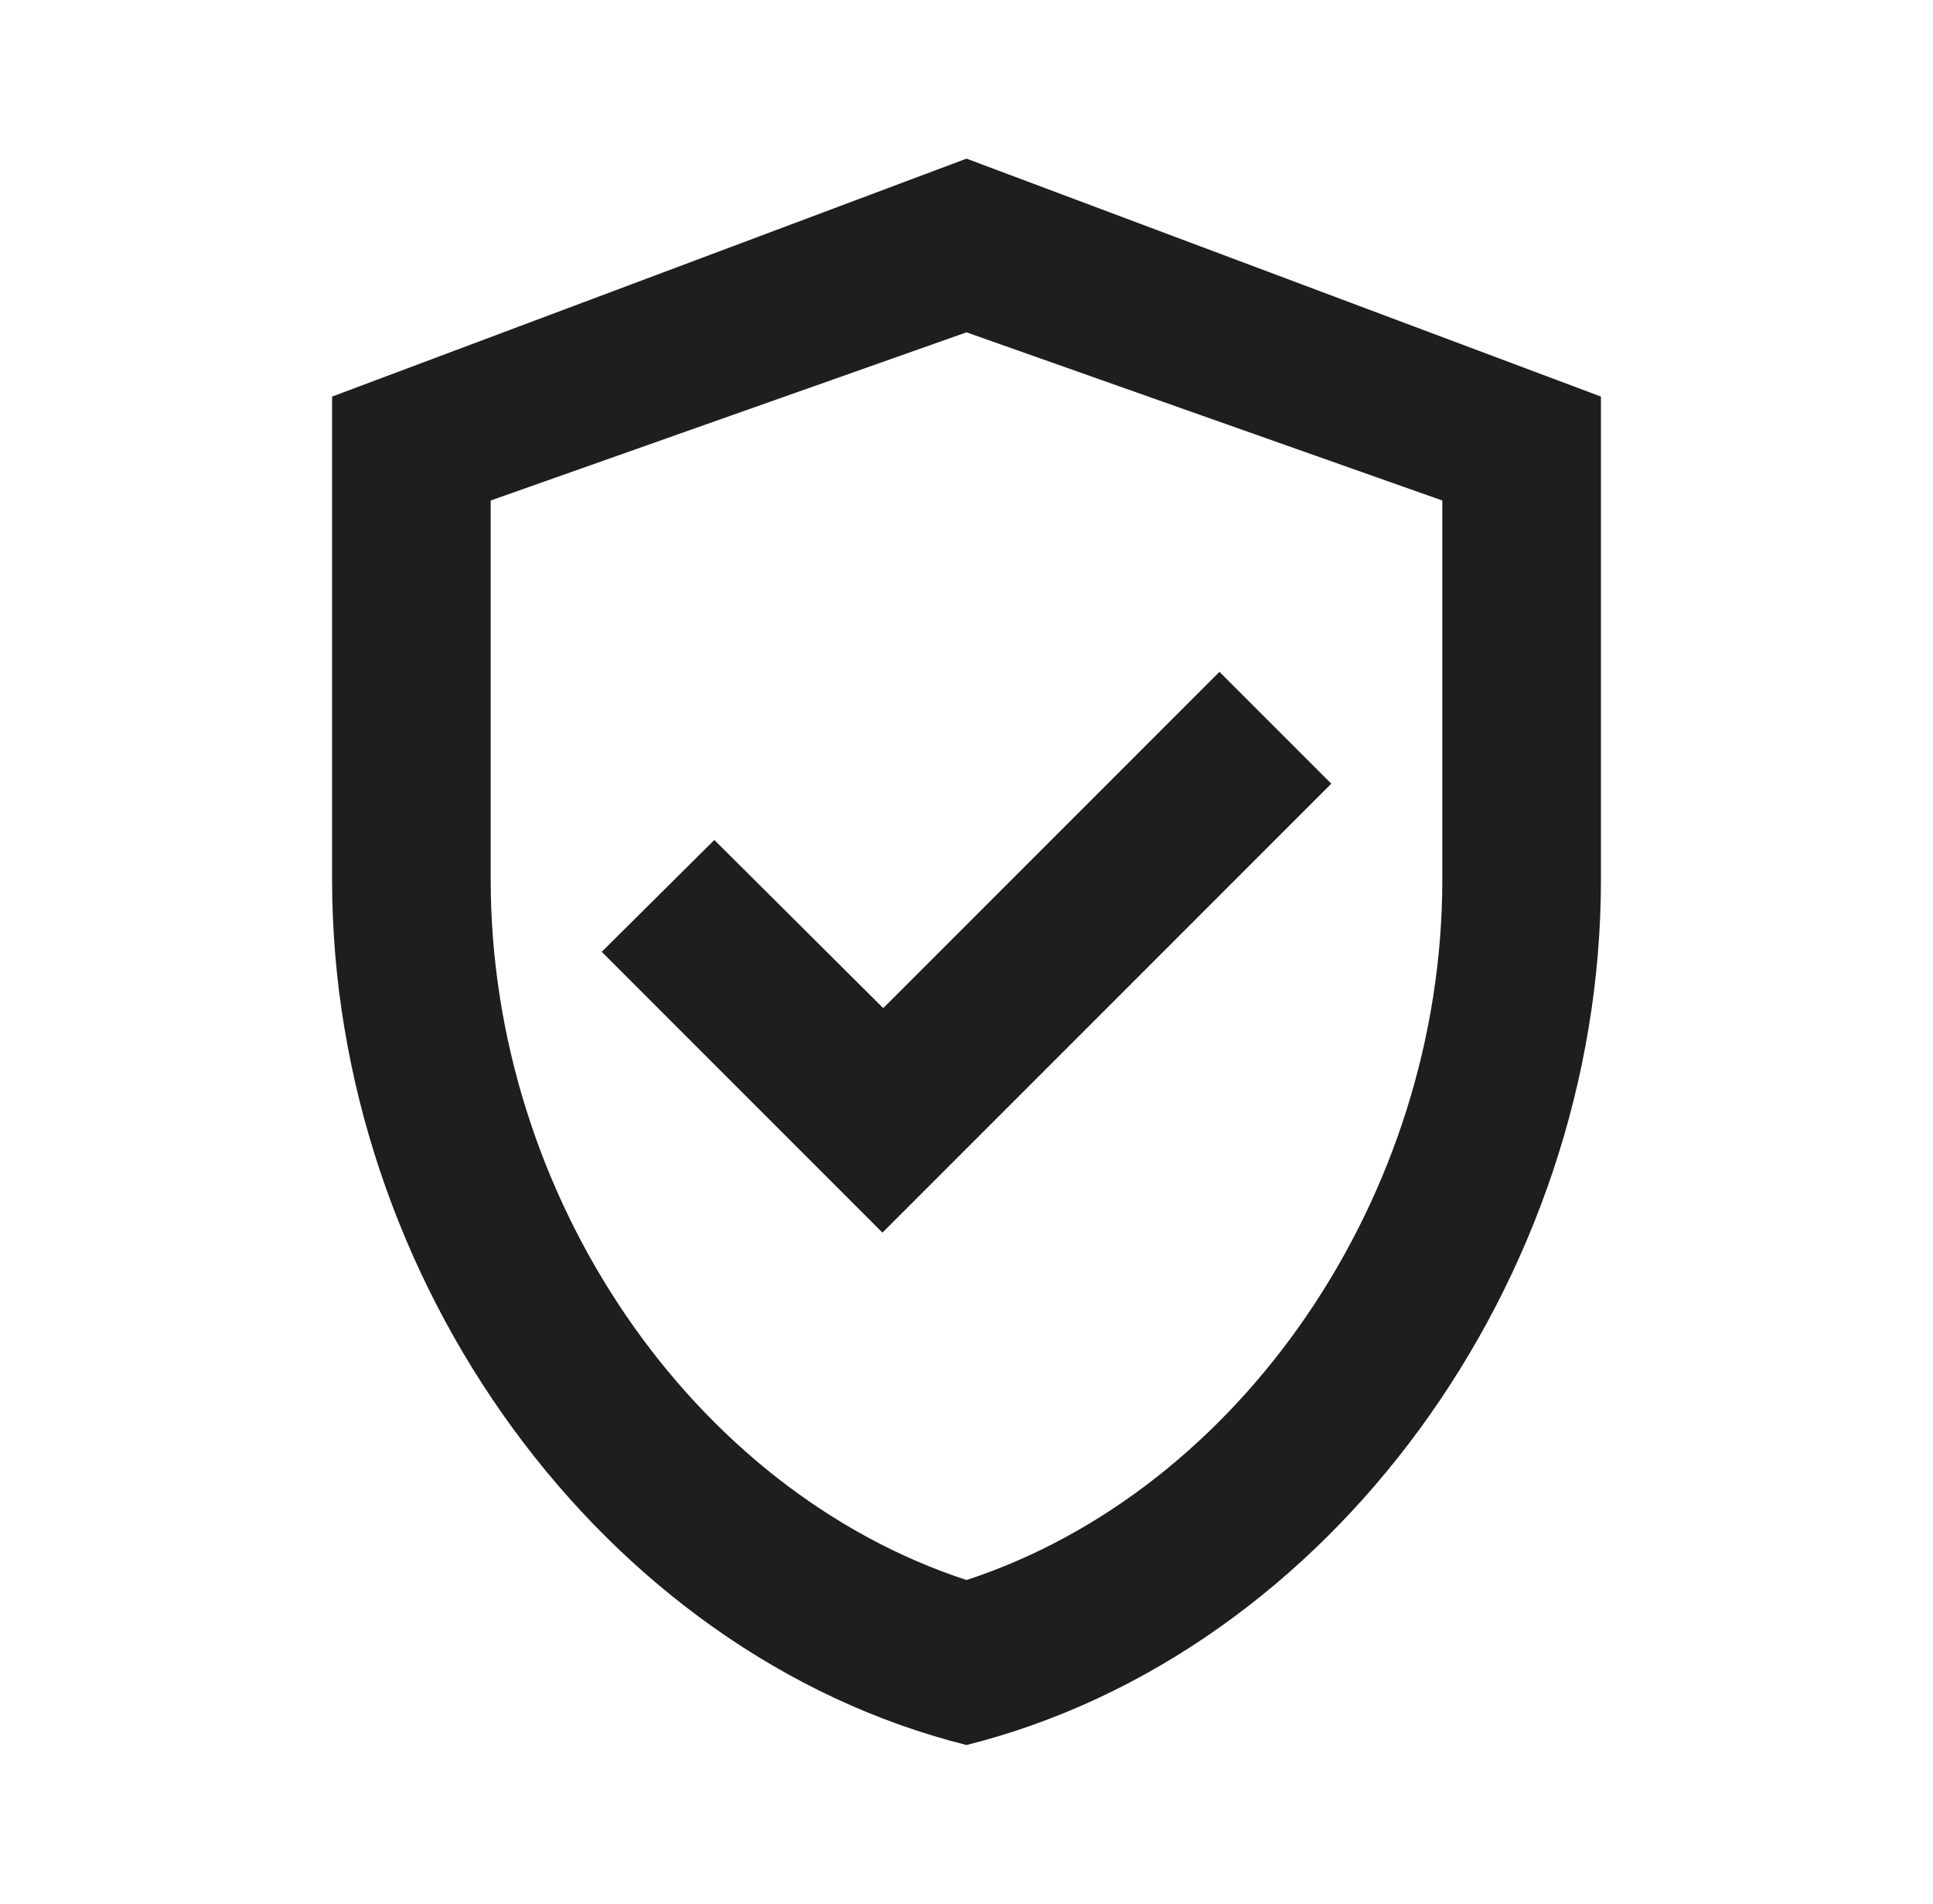
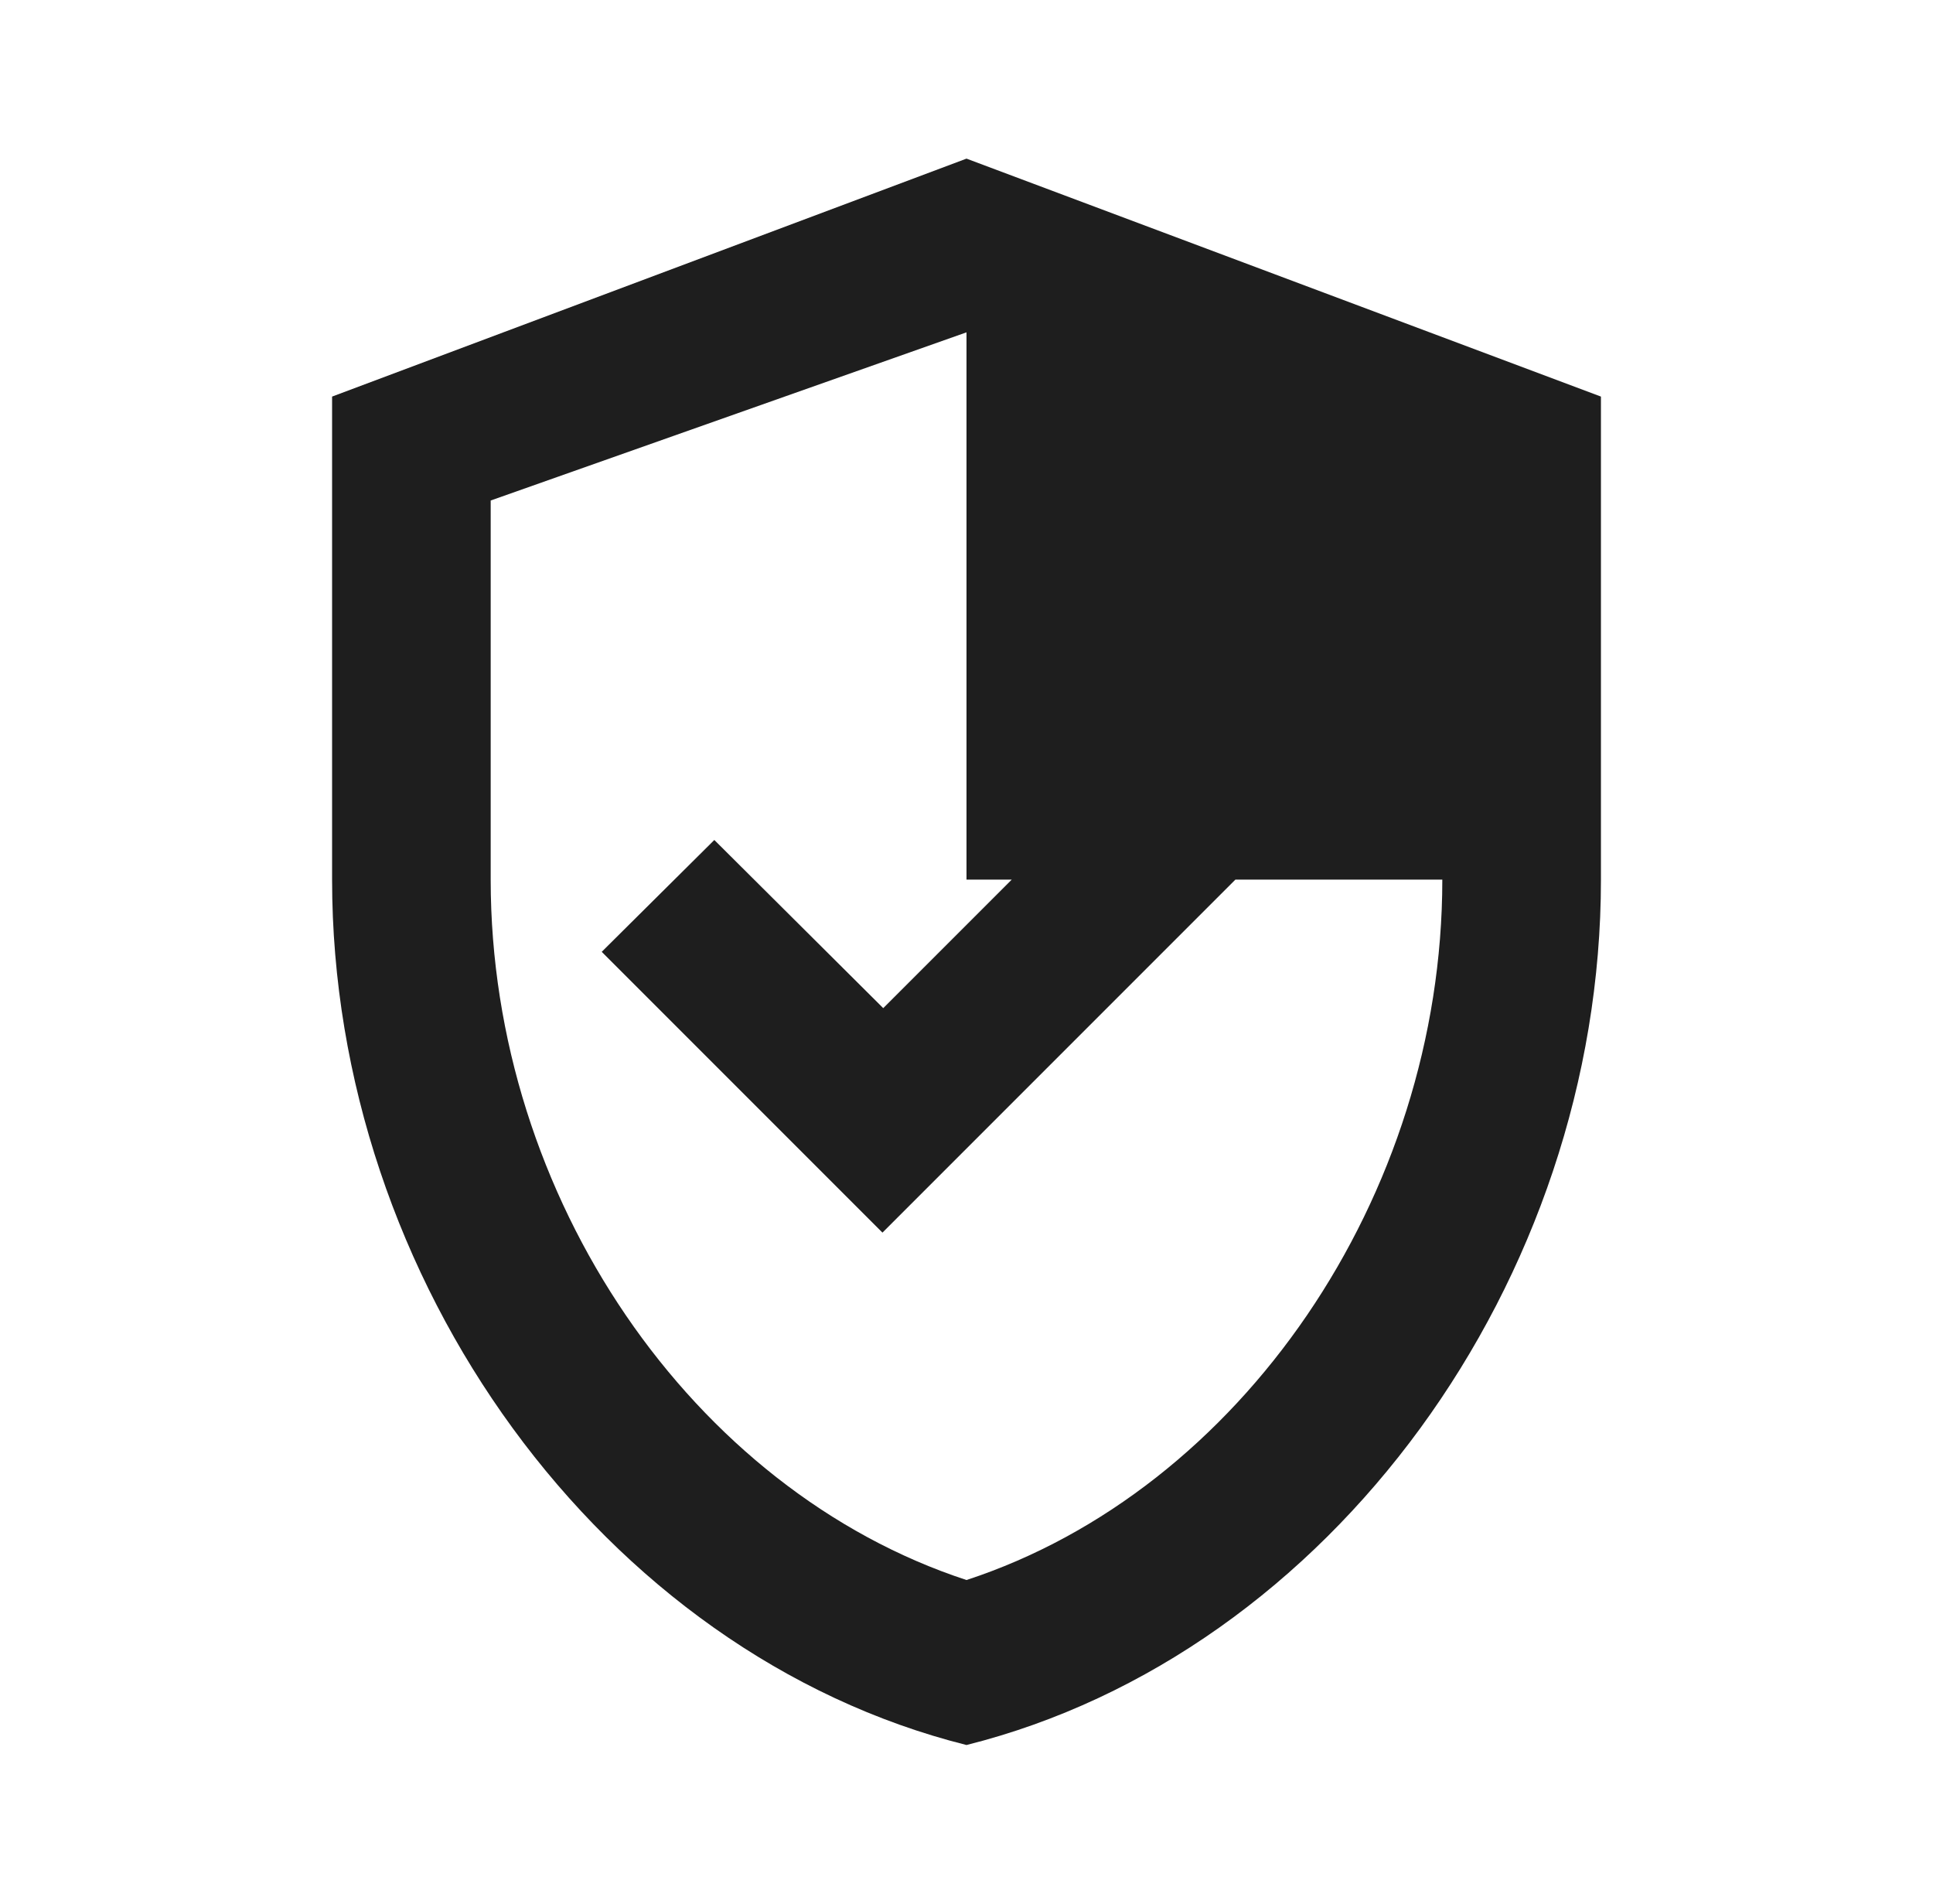
<svg xmlns="http://www.w3.org/2000/svg" fill="none" viewBox="0 0 65 64" height="64" width="65">
-   <path fill="#1E1E1E" d="M32.5 5.333L11.167 13.333V29.573C11.167 43.04 20.26 55.6 32.5 58.667C44.74 55.6 53.834 43.04 53.834 29.573V13.333L32.5 5.333ZM48.5 29.573C48.5 40.24 41.7 50.107 32.5 53.12C23.3 50.107 16.5 40.267 16.5 29.573V16.827L32.5 11.173L48.5 16.827V29.573ZM24.02 28.24L20.234 32L29.674 41.44L44.767 26.347L41.007 22.587L29.7 33.893L24.02 28.24Z" />
+   <path fill="#1E1E1E" d="M32.5 5.333L11.167 13.333V29.573C11.167 43.04 20.26 55.6 32.5 58.667C44.74 55.6 53.834 43.04 53.834 29.573V13.333L32.5 5.333ZM48.5 29.573C48.5 40.24 41.7 50.107 32.5 53.12C23.3 50.107 16.5 40.267 16.5 29.573V16.827L32.5 11.173V29.573ZM24.02 28.24L20.234 32L29.674 41.44L44.767 26.347L41.007 22.587L29.7 33.893L24.02 28.24Z" />
</svg>